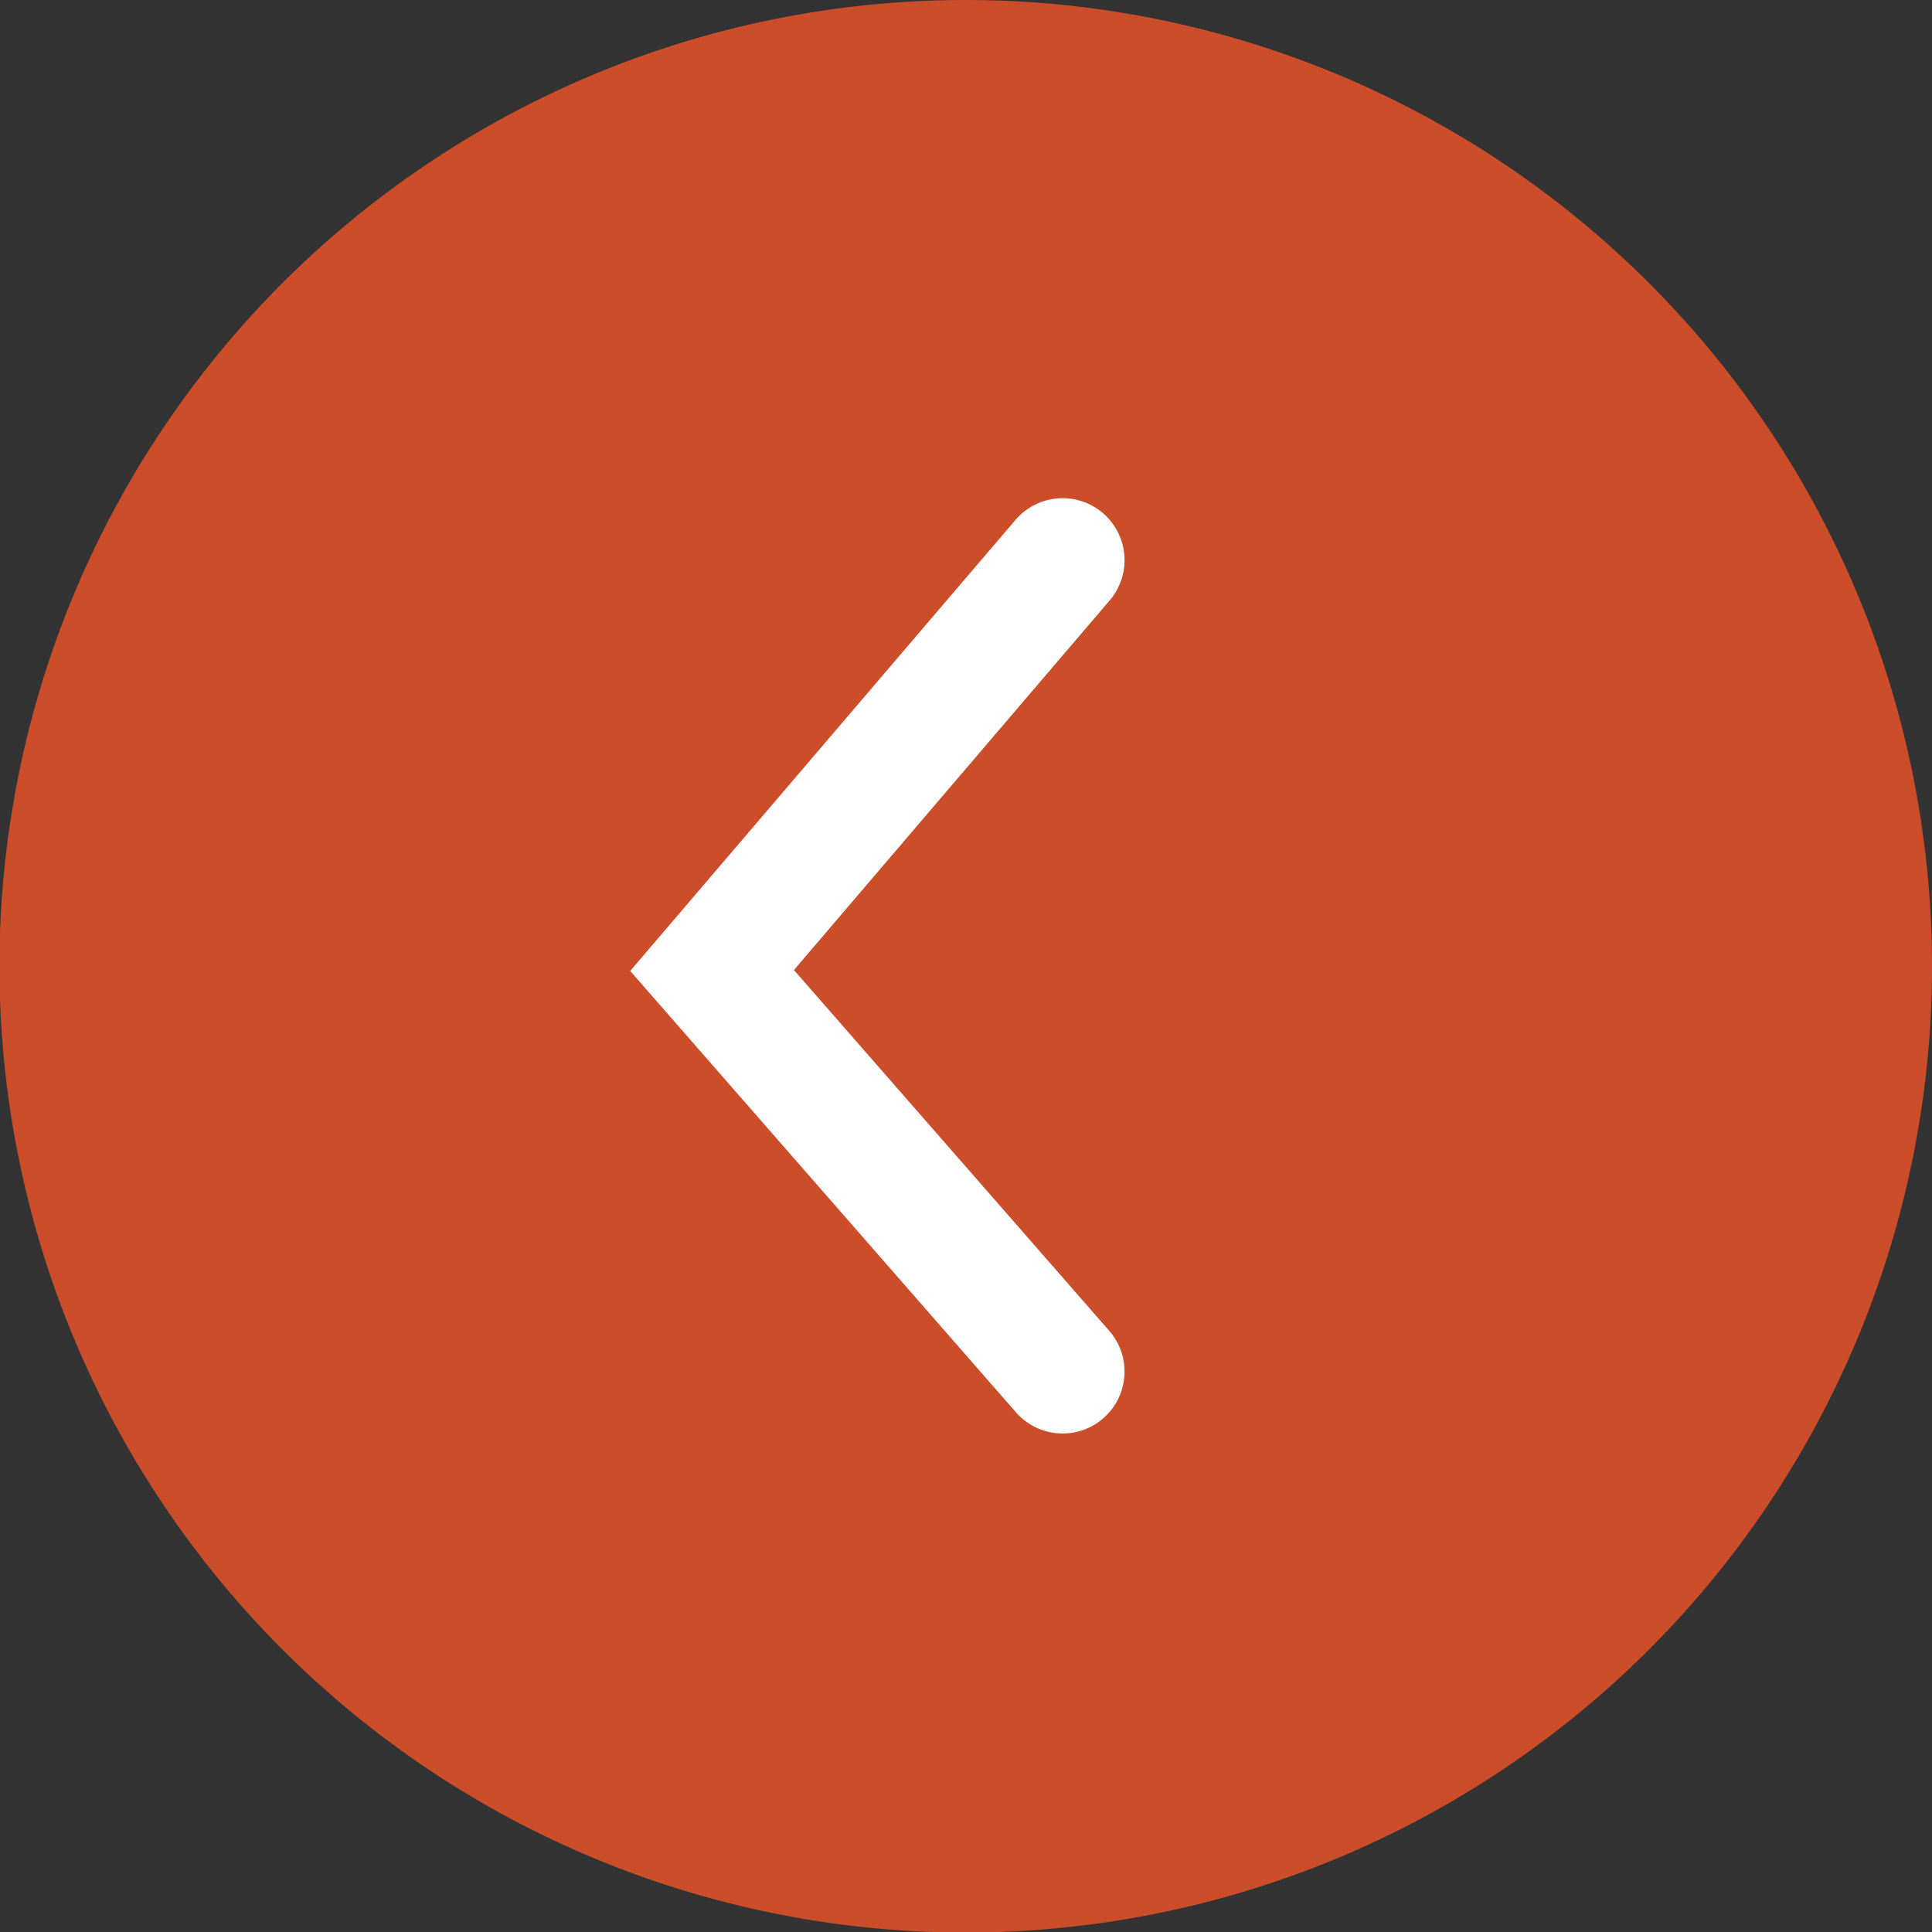
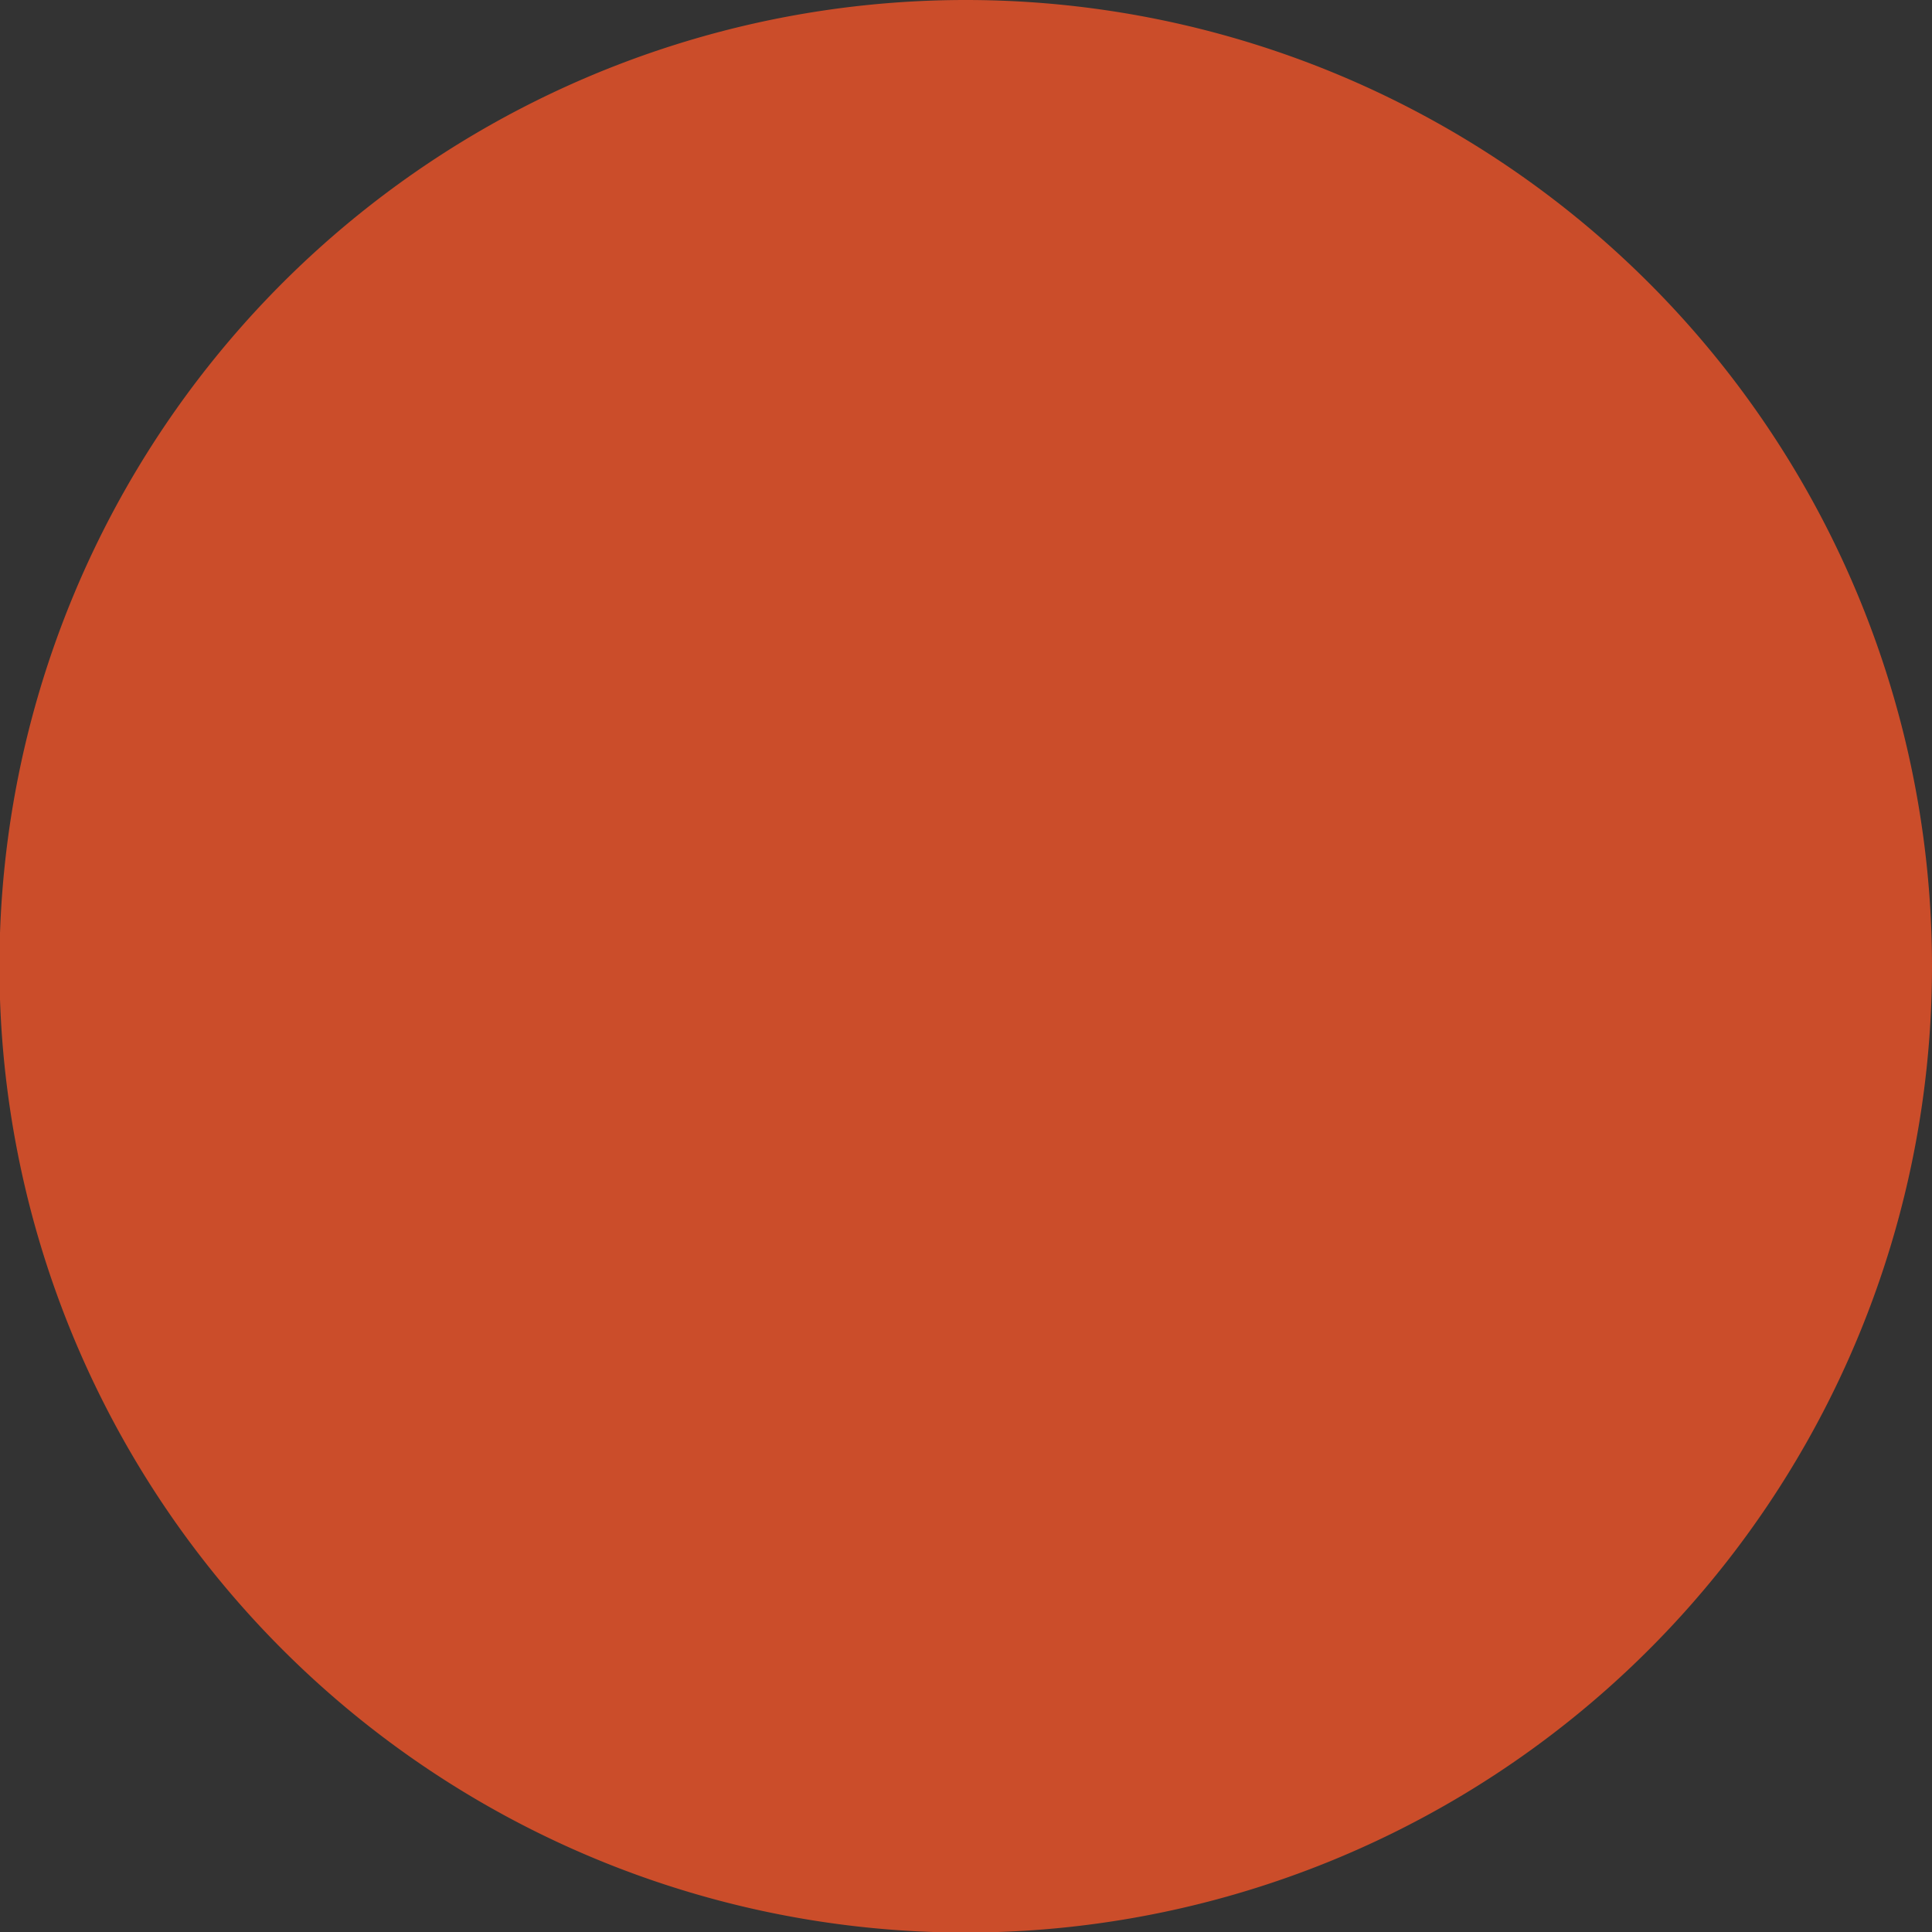
<svg xmlns="http://www.w3.org/2000/svg" width="31.191" height="31.191" viewBox="0 0 31.191 31.191">
  <rect x="0" y="0" width="31.191" height="31.191" fill="#333333" stroke="none" />
  <g id="Group_612" data-name="Group 612" transform="translate(-736.377 -912)">
-     <path id="Path_19500" data-name="Path 19500" d="M15.6,0A15.6,15.6,0,1,1,0,15.6,15.6,15.6,0,0,1,15.6,0Z" transform="translate(767.568 912) rotate(90)" fill="#cb4d2a" />
-     <path id="Path_19389" data-name="Path 19389" d="M0,0,6.625,5.659,13.1,0" transform="translate(753.532 921.043) rotate(90)" fill="none" stroke="#fff" stroke-linecap="round" stroke-width="2" />
+     <path id="Path_19500" data-name="Path 19500" d="M15.6,0A15.6,15.6,0,1,1,0,15.6,15.6,15.6,0,0,1,15.6,0" transform="translate(767.568 912) rotate(90)" fill="#cb4d2a" />
  </g>
</svg>